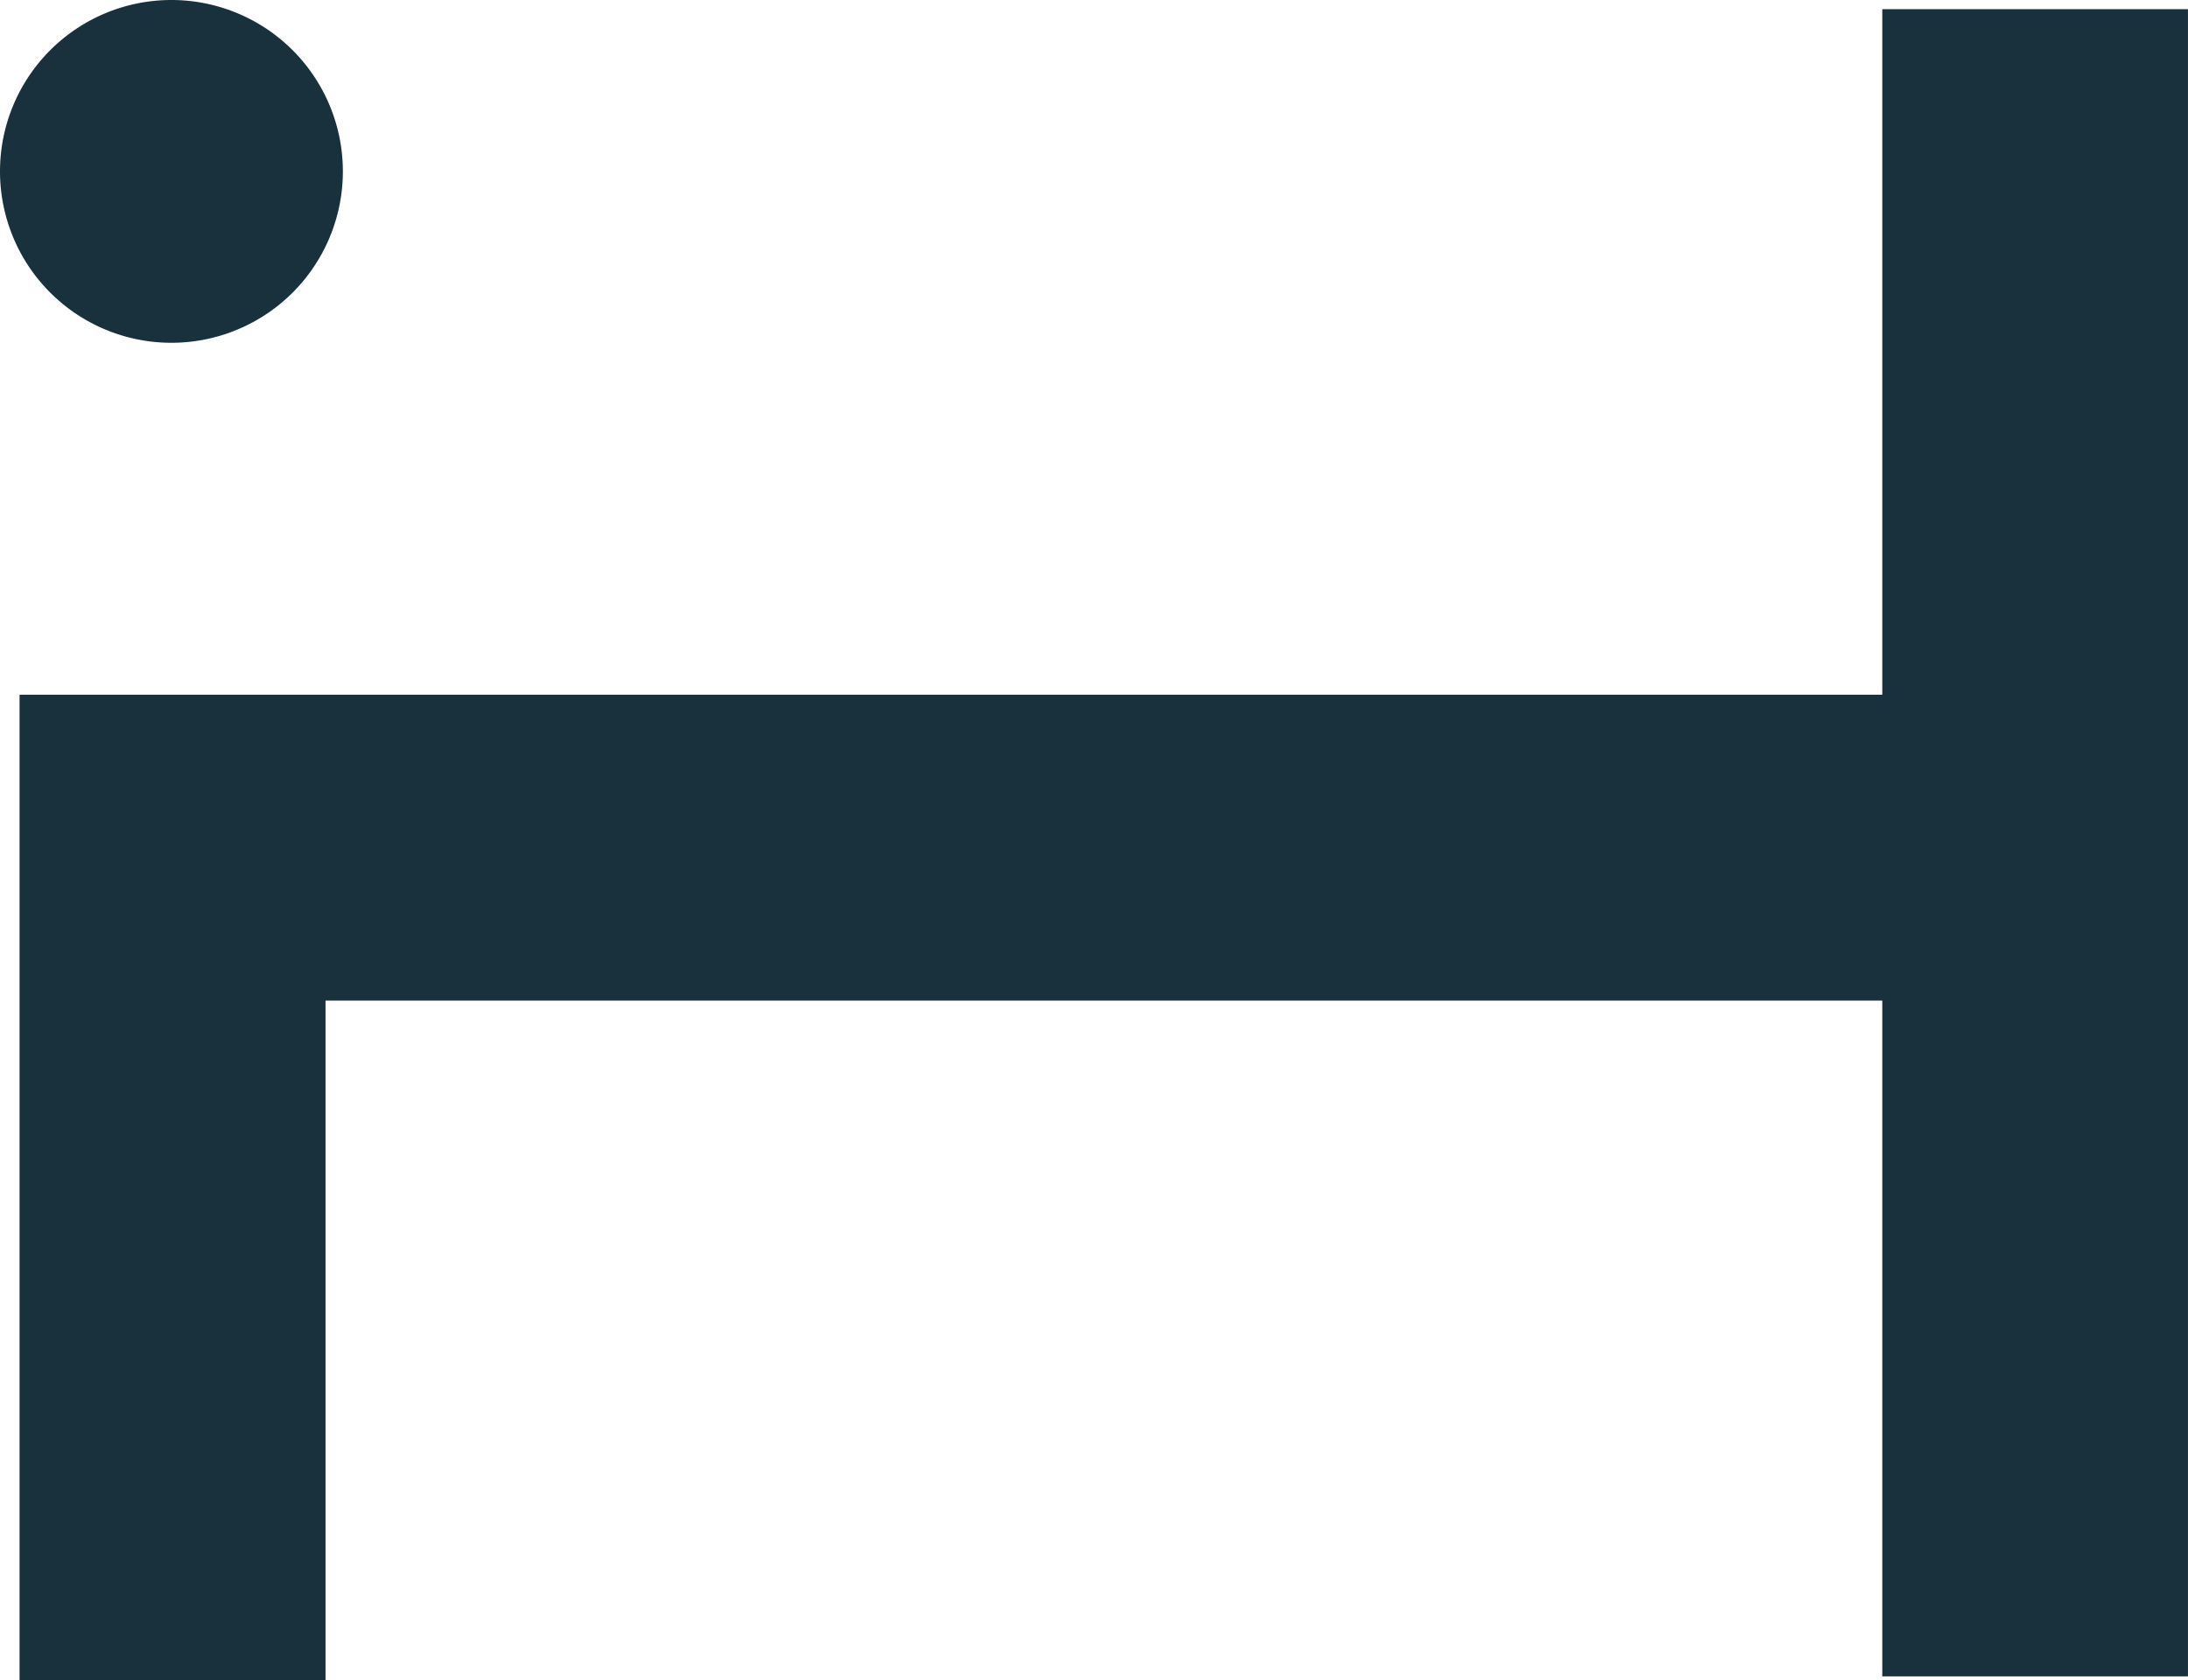
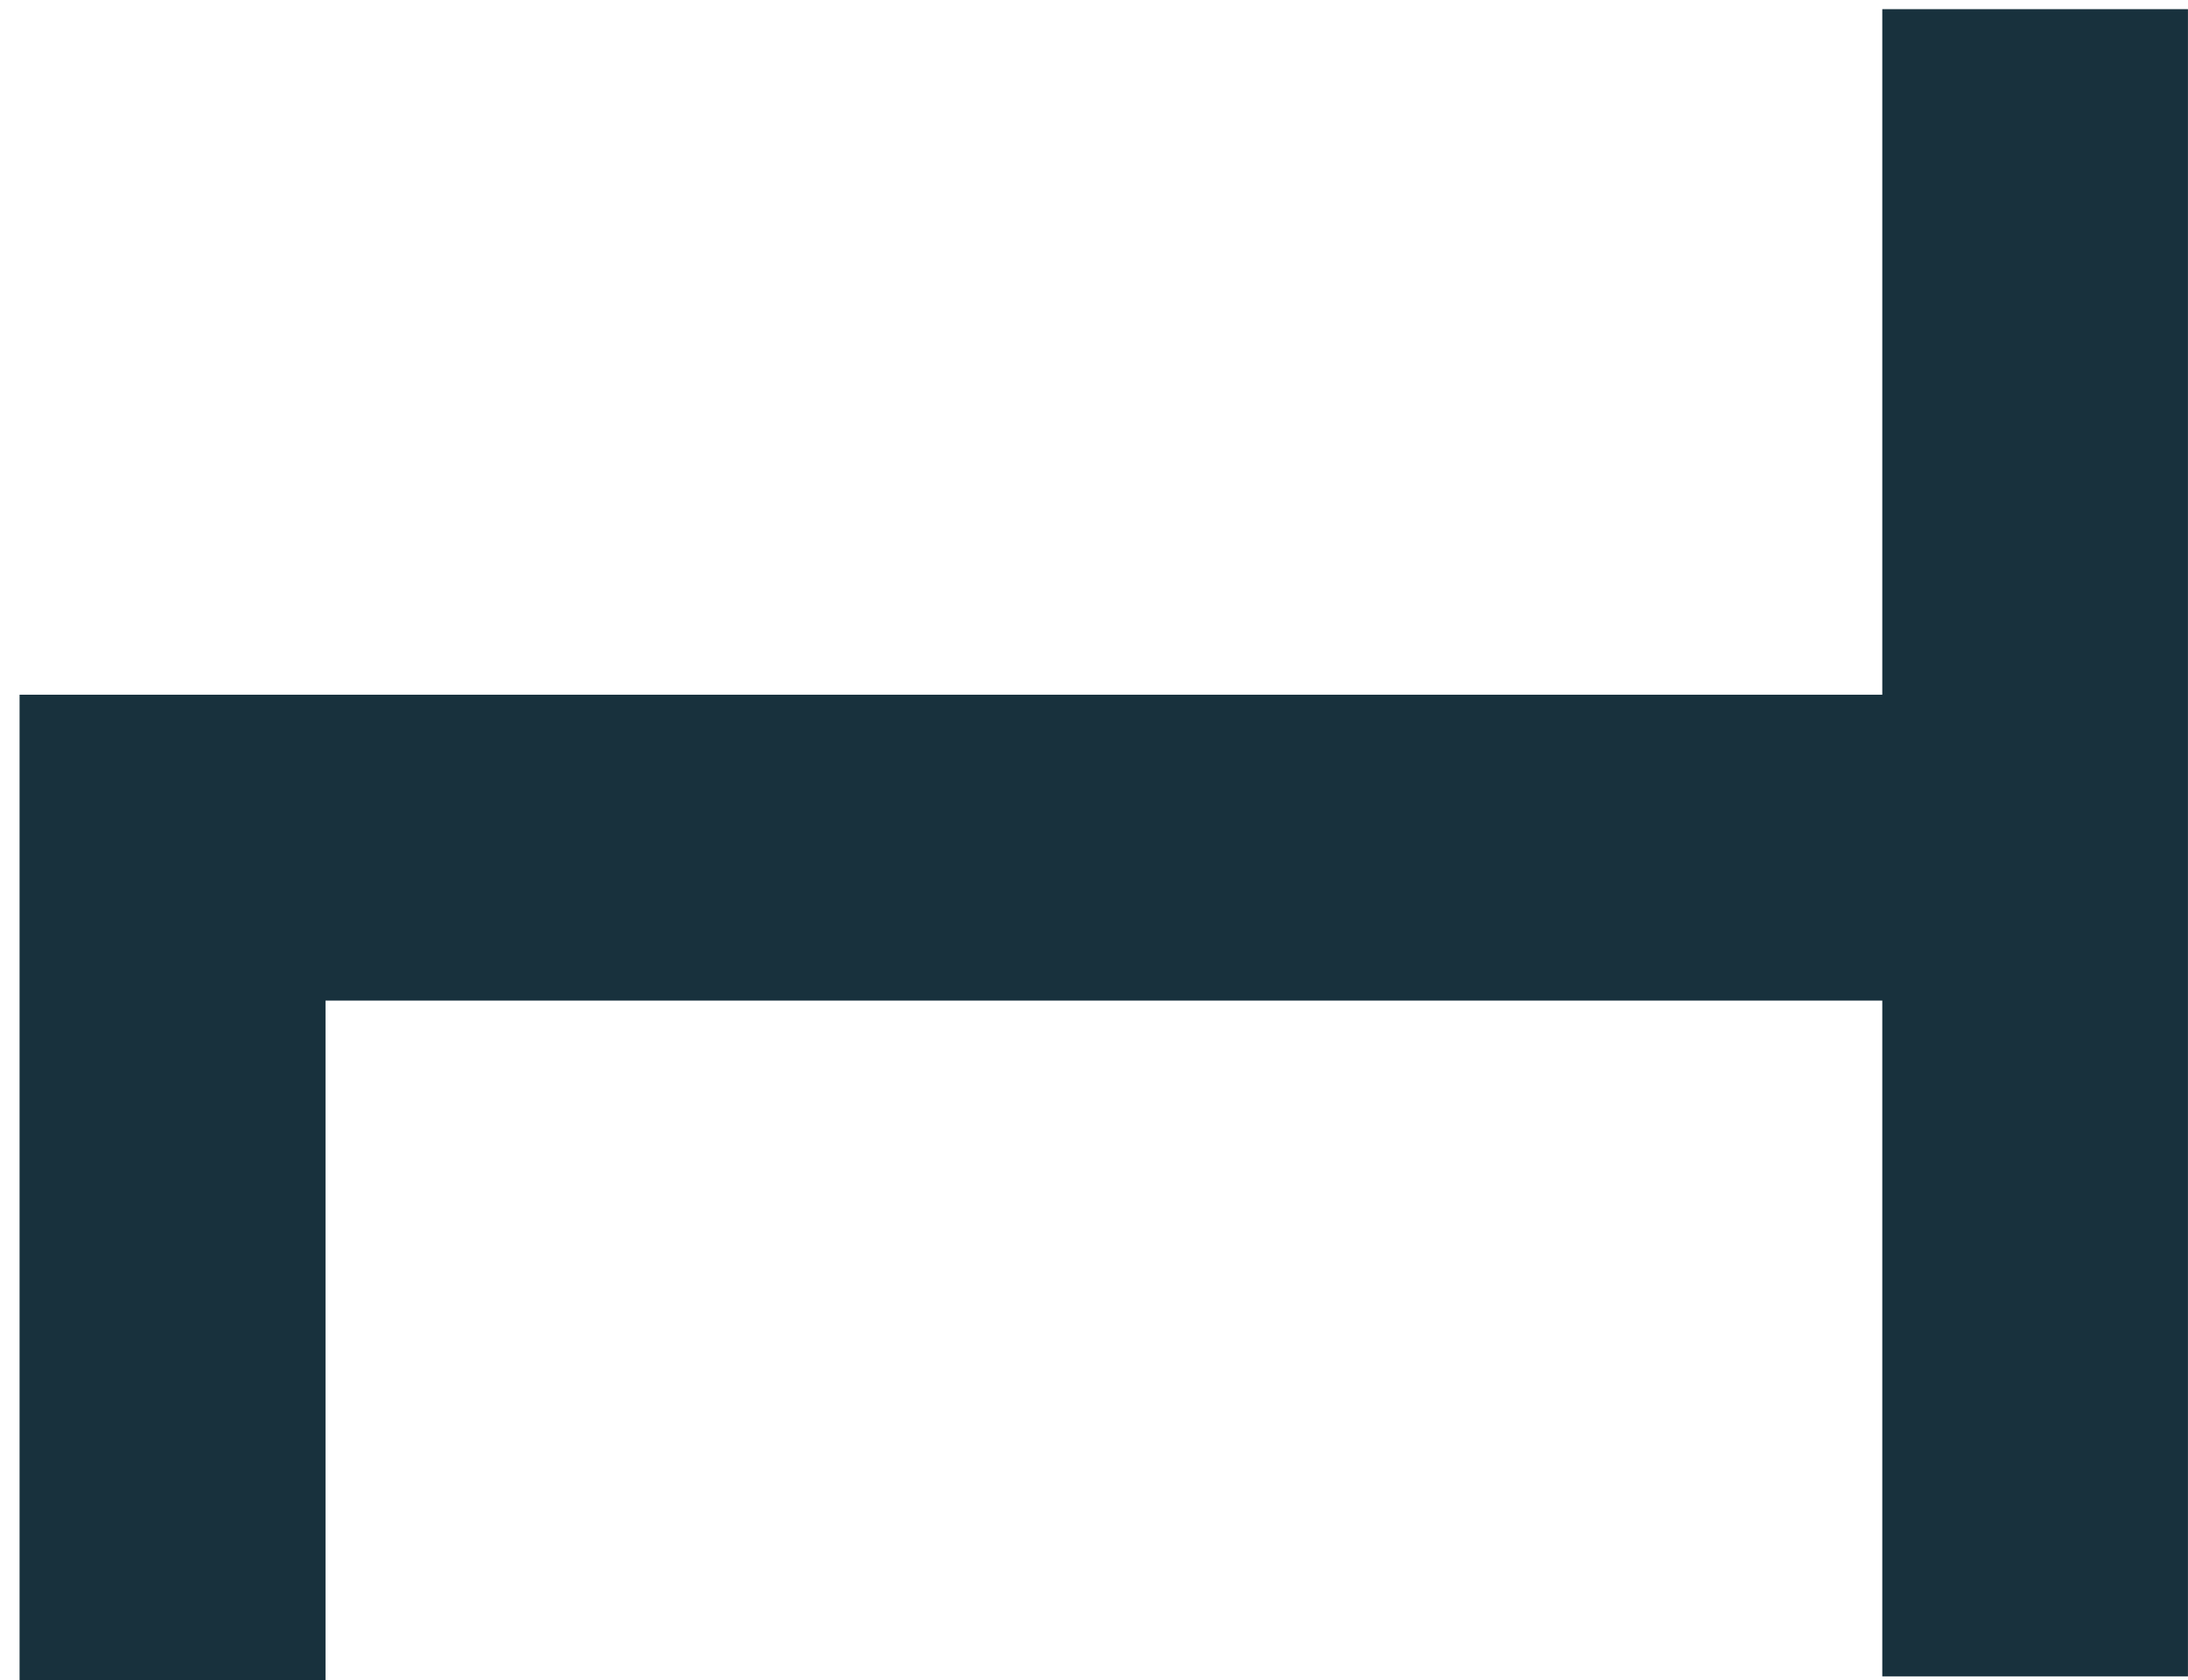
<svg xmlns="http://www.w3.org/2000/svg" id="Layer_1" data-name="Layer 1" viewBox="0 0 452.83 347.86">
  <defs>
    <style>.cls-1{fill:#18313d;}</style>
  </defs>
  <polygon class="cls-1" points="452.82 1.9 452.82 347.02 389.56 347.02 389.56 207.13 67.37 207.13 67.37 347.86 4.05 347.86 4.05 143.81 389.56 143.81 389.56 1.9 452.82 1.9" />
-   <path class="cls-1" d="M84.07,97.77A35.48,35.48,0,1,1,48.59,62.29,35.49,35.49,0,0,1,84.07,97.77" transform="translate(-13.11 -62.29)" />
</svg>